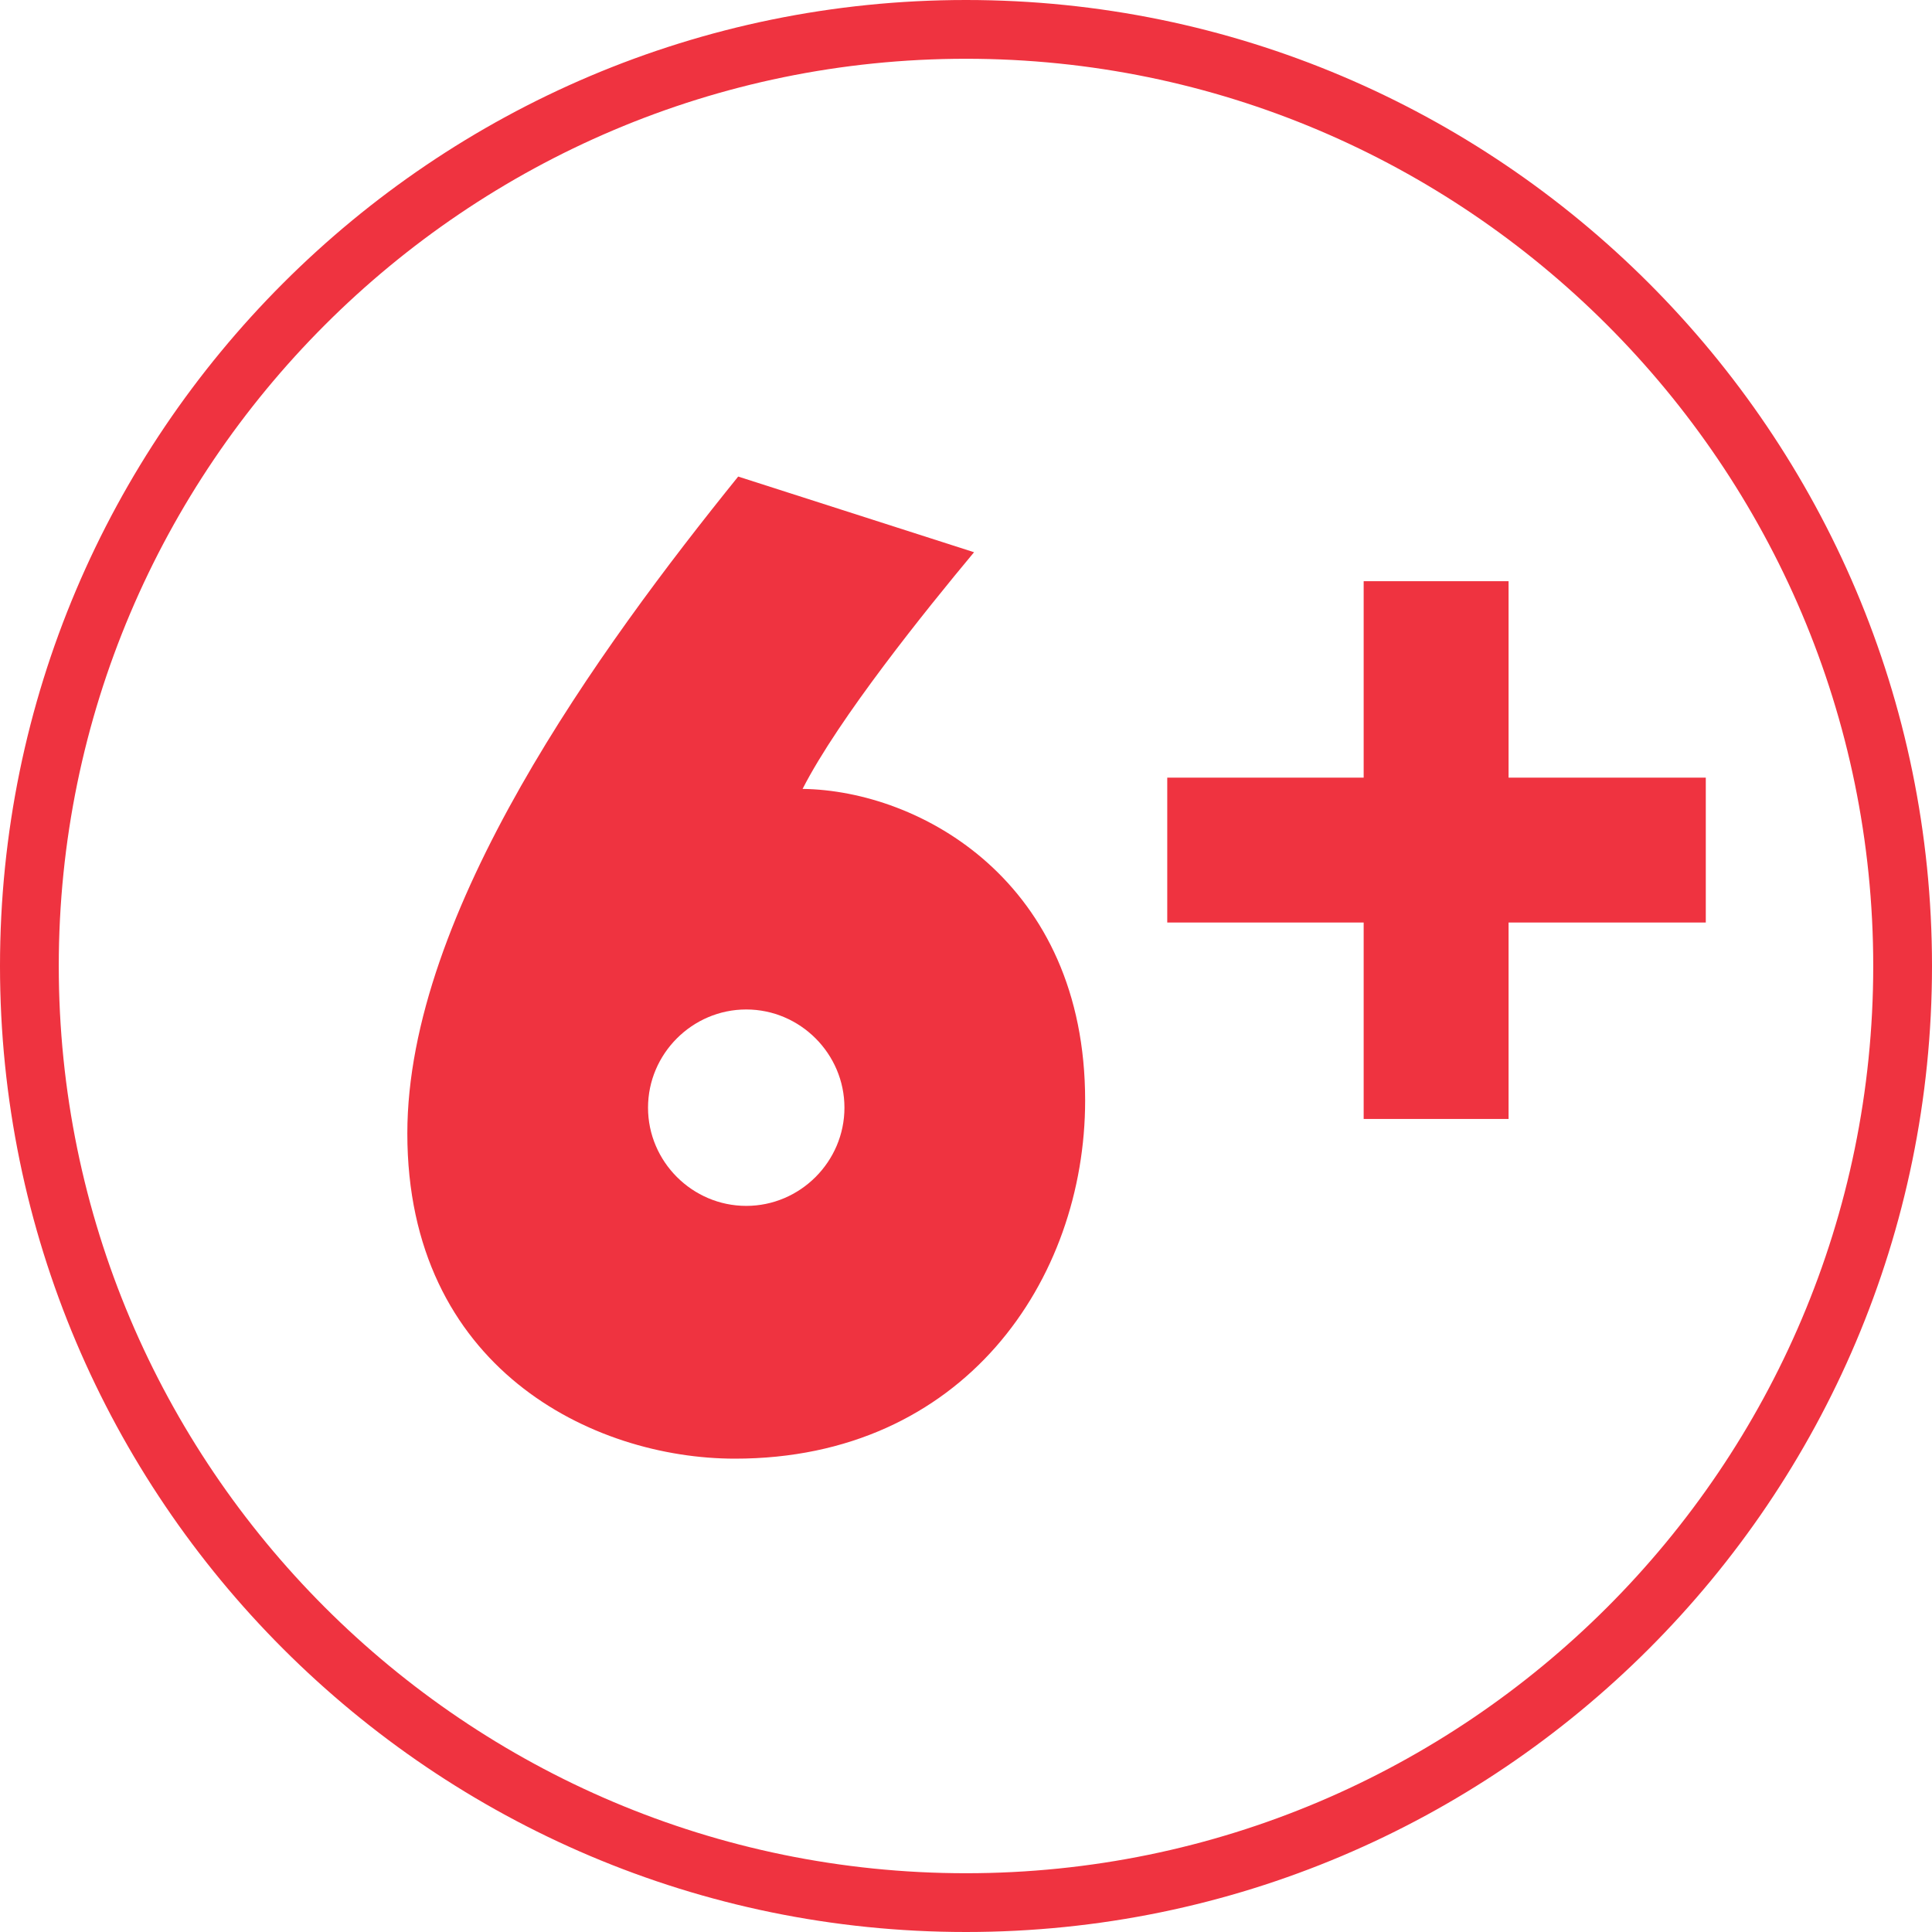
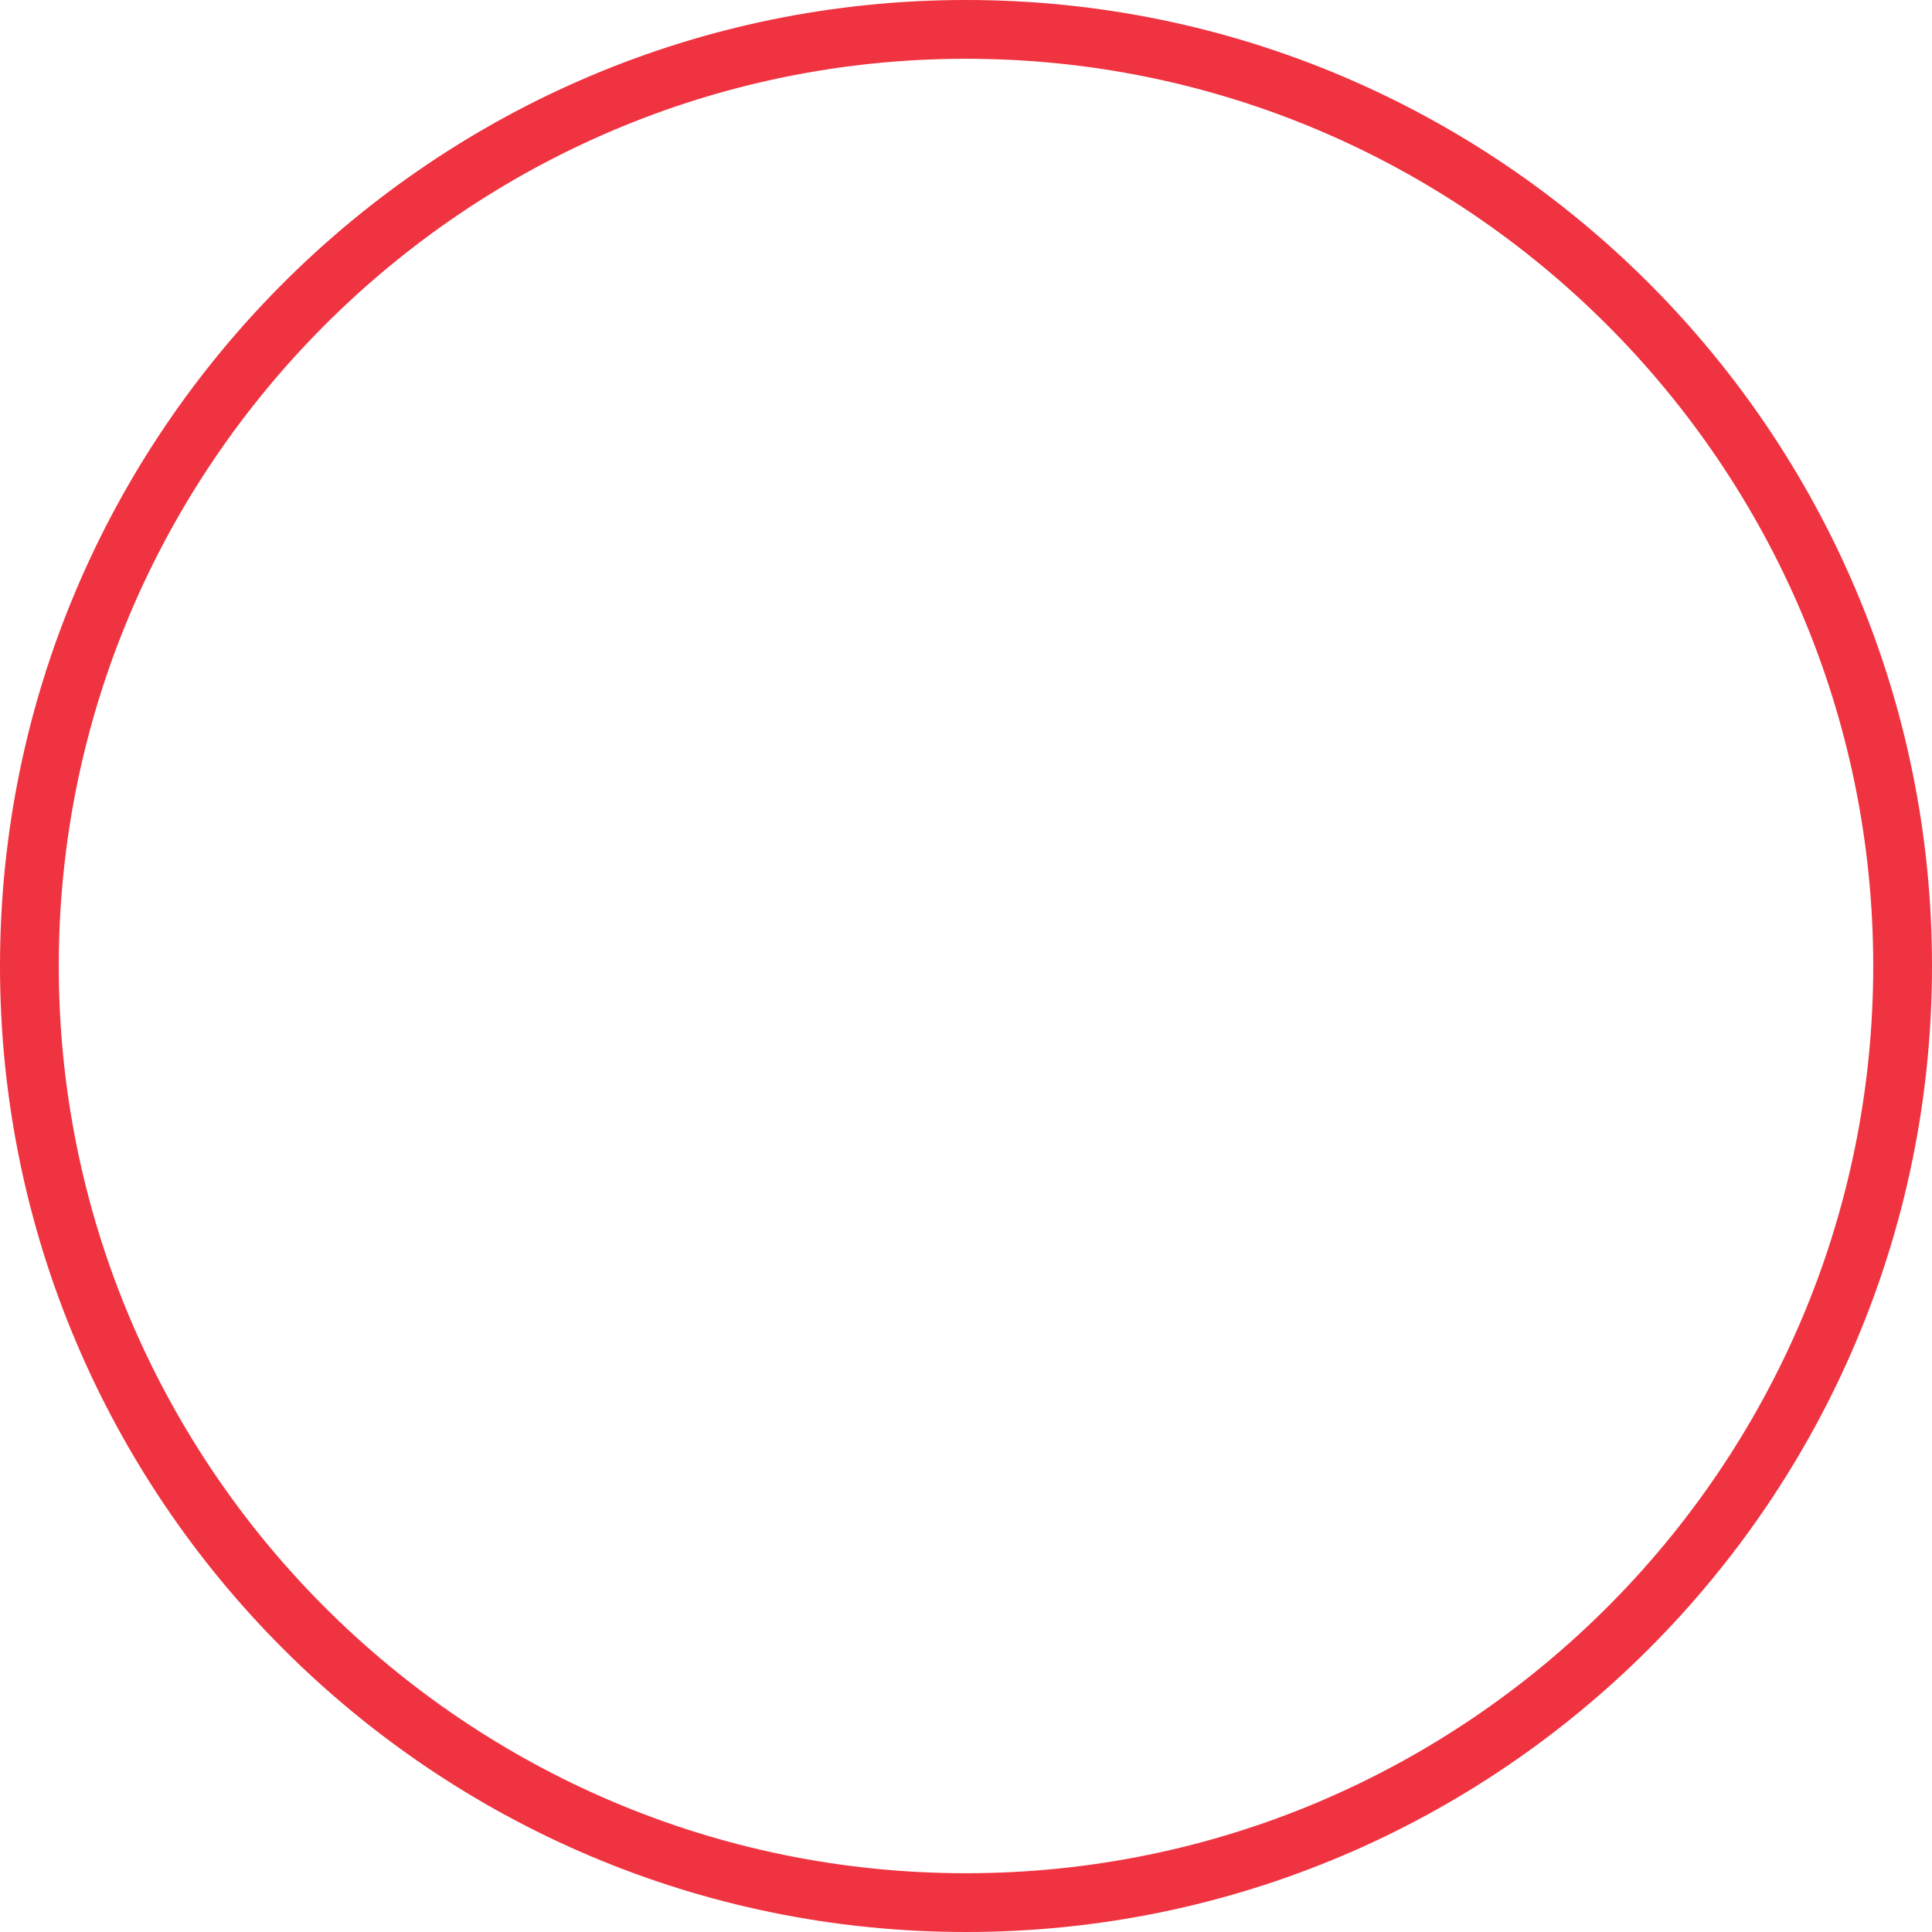
<svg xmlns="http://www.w3.org/2000/svg" version="1.1" id="Calque_1" x="0px" y="0px" viewBox="0 0 24 24" style="enable-background:new 0 0 24 24;" xml:space="preserve">
  <style type="text/css">
	.st0{fill:#EF3340;}
</style>
  <g>
    <path class="st0" d="M12,24C5.38,24,0,18.62,0,12C0,5.38,5.38,0,12,0c6.62,0,12,5.38,12,12C24,18.62,18.62,24,12,24z M12,0.73   C5.79,0.73,0.73,5.79,0.73,12c0,6.21,5.05,11.27,11.27,11.27c6.21,0,11.27-5.05,11.27-11.27C23.27,5.79,18.21,0.73,12,0.73z" />
  </g>
  <g>
-     <path class="st0" d="M12.1,6.86c-0.6,0.72-1.68,2.06-2.13,2.94c1.46,0.02,3.51,1.15,3.51,3.87c0,2.23-1.51,4.45-4.35,4.45   c-1.77,0-4.07-1.13-4.07-4.04c0-2.75,2.39-6.03,4.11-8.16L12.1,6.86z M9.27,12.54c-0.67,0-1.22,0.55-1.22,1.22s0.55,1.22,1.22,1.22   s1.22-0.55,1.22-1.22S9.94,12.54,9.27,12.54z" />
-   </g>
+     </g>
  <g>
-     <path class="st0" d="M16.94,7.22h1.8v2.44h2.45v1.8h-2.45v2.44h-1.8v-2.44H14.5v-1.8h2.44V7.22z" />
-   </g>
+     </g>
</svg>